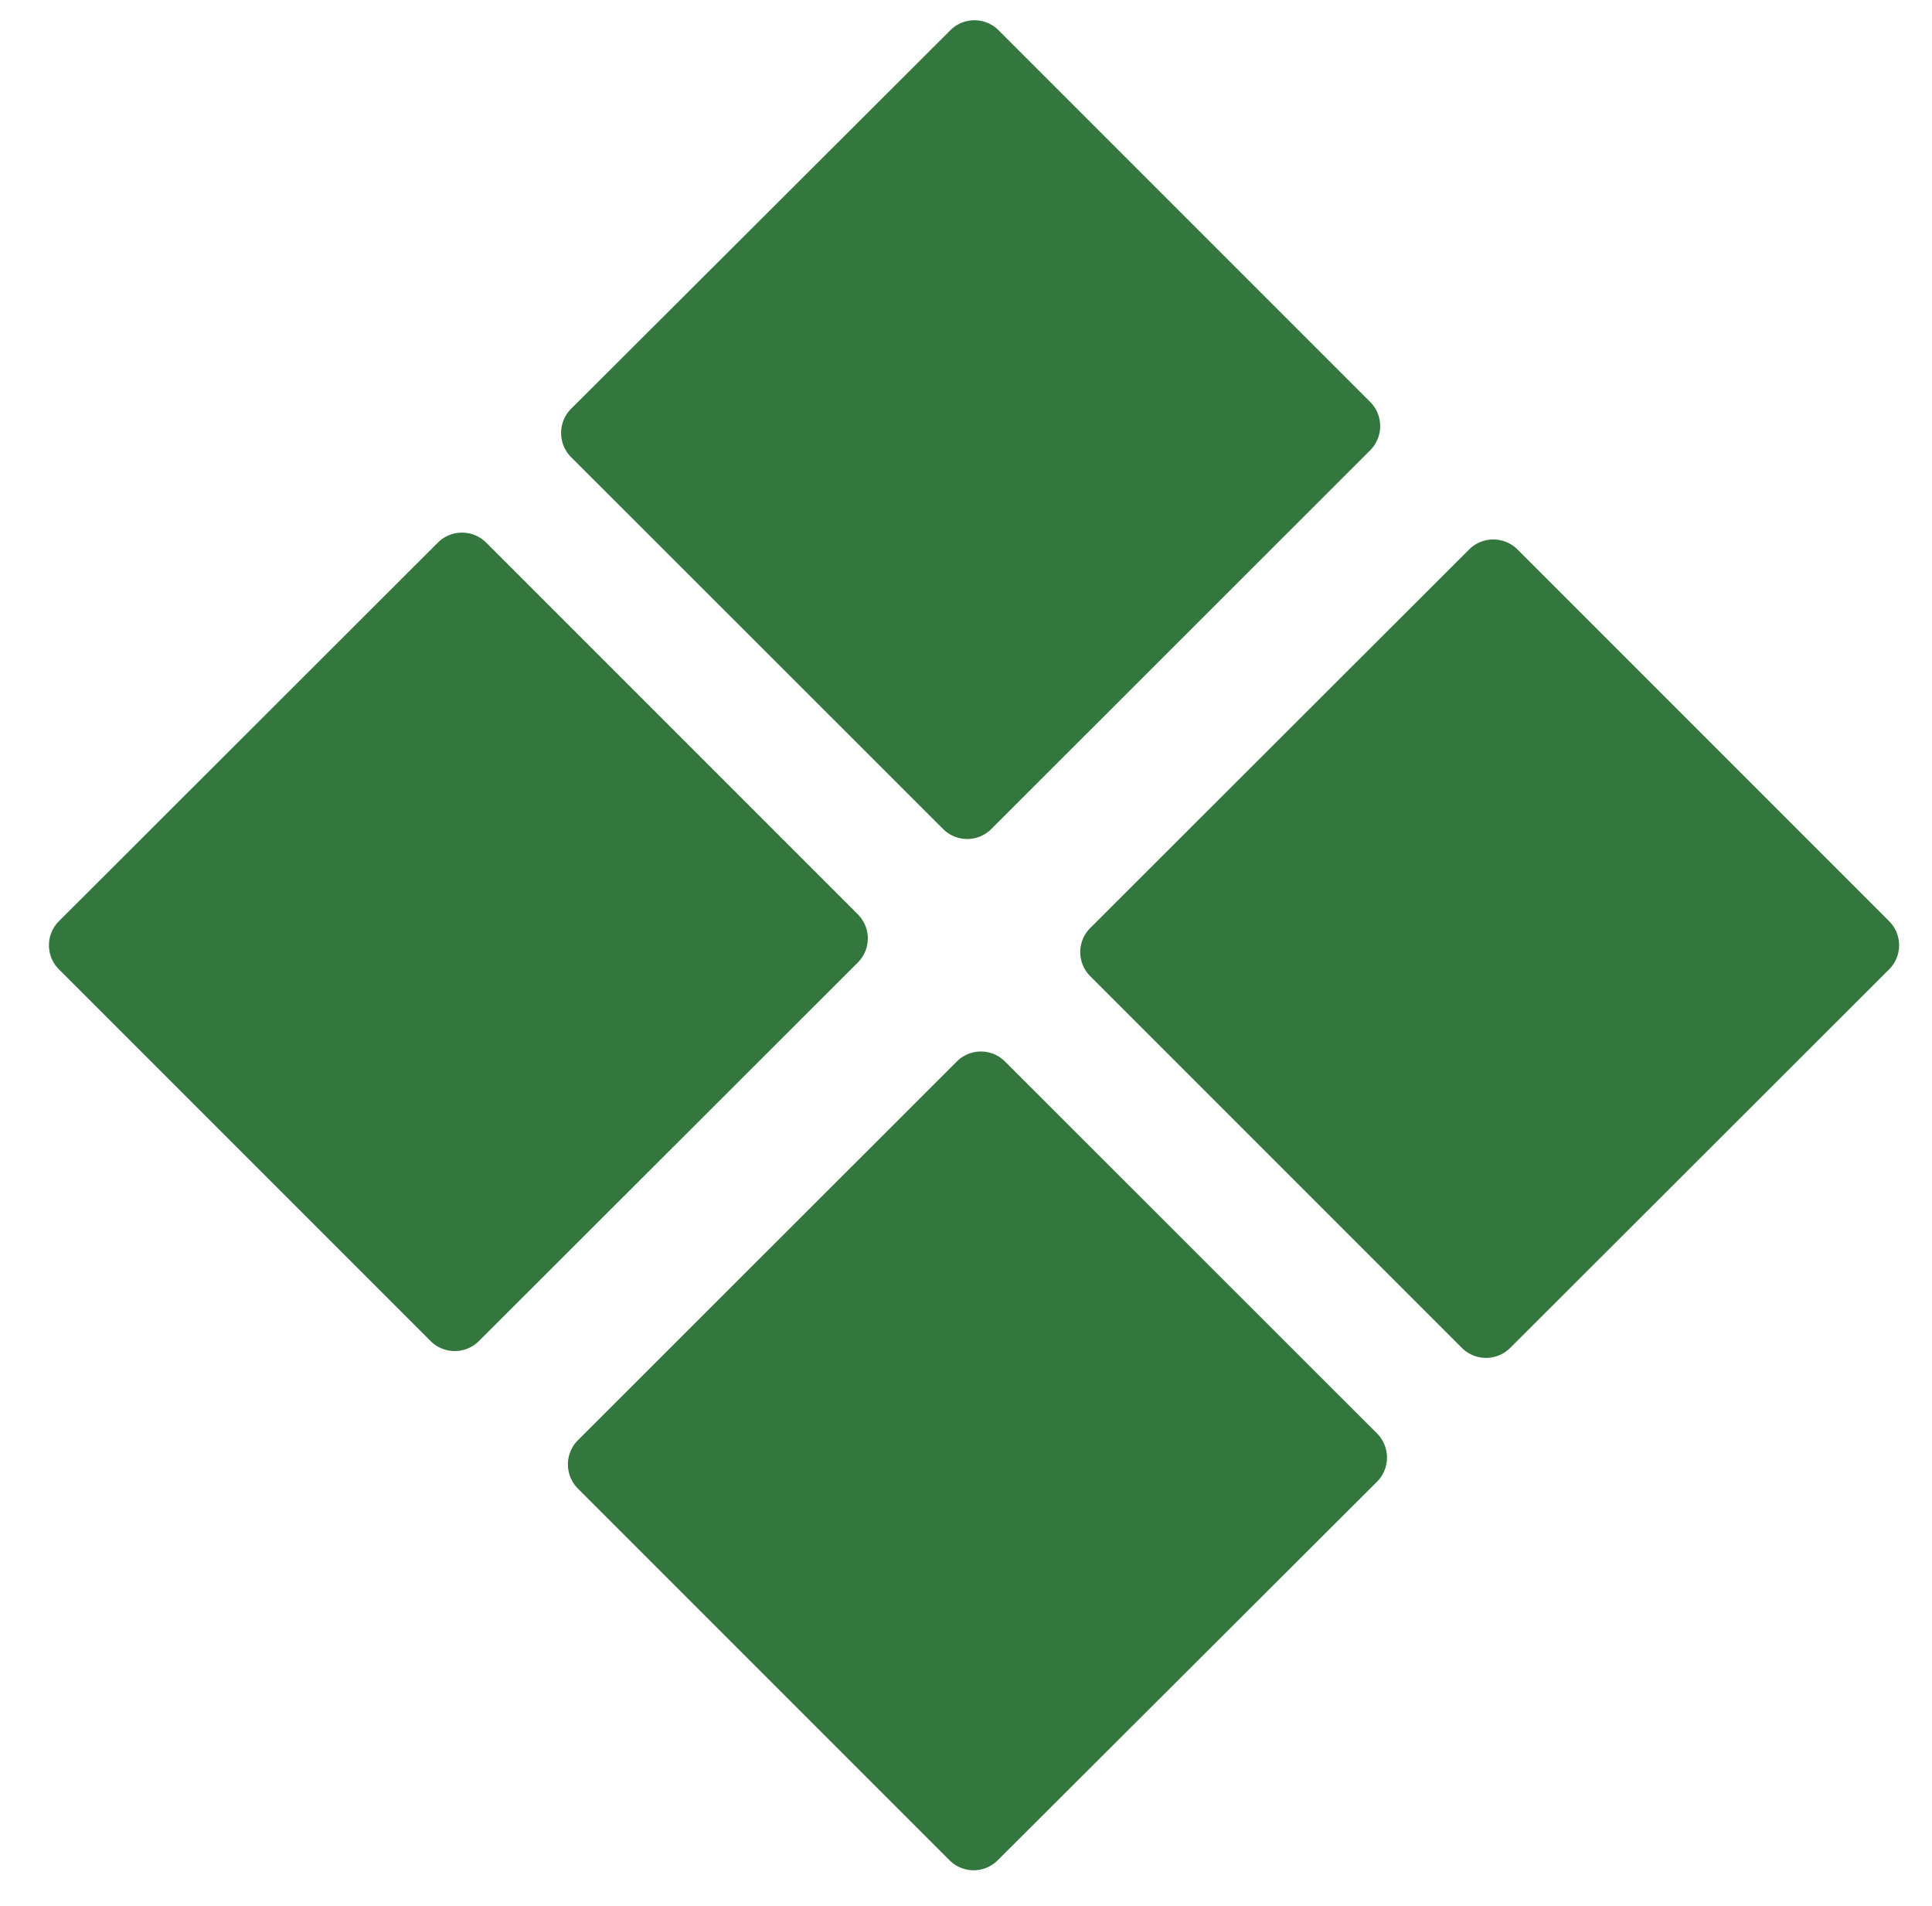
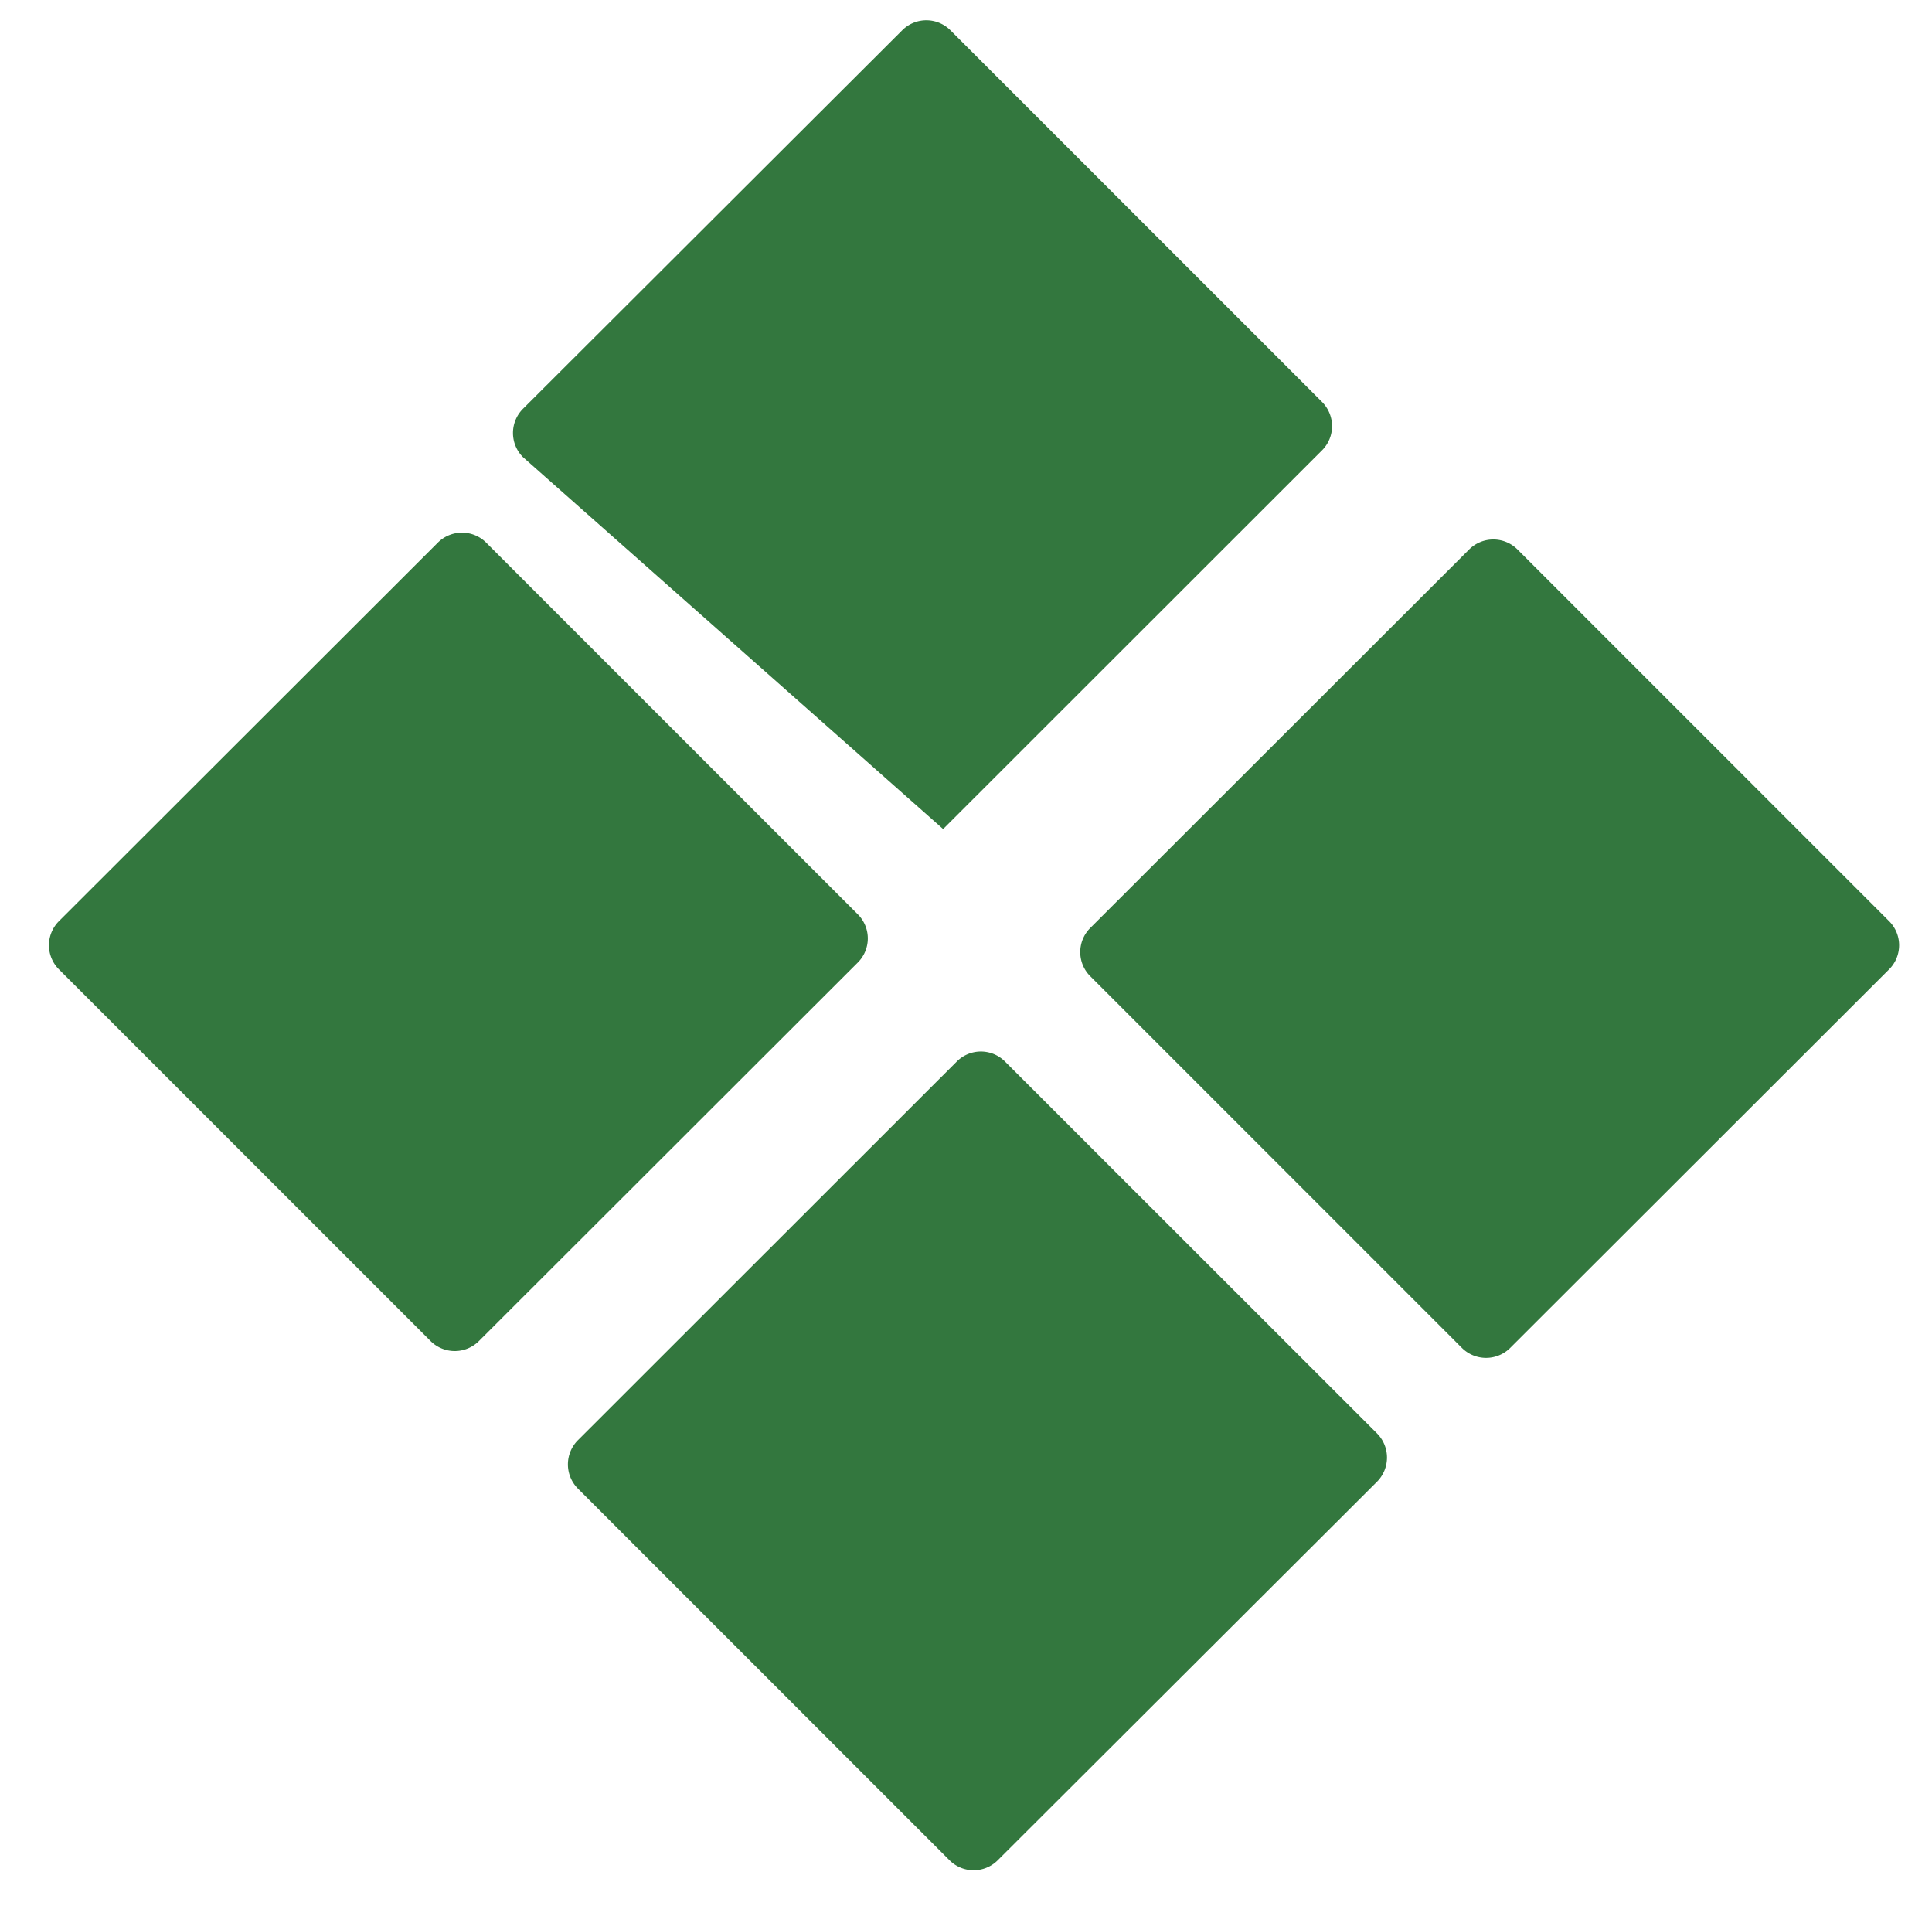
<svg xmlns="http://www.w3.org/2000/svg" xmlns:ns1="http://www.inkscape.org/namespaces/inkscape" xmlns:ns2="http://sodipodi.sourceforge.net/DTD/sodipodi-0.dtd" width="196.46" height="193.776" viewBox="0 0 51.98 51.27" version="1.1" id="svg847" ns1:version="0.92.5 (2060ec1f9f, 2020-04-08)" ns2:docname="bullet point.svg">
  <defs id="defs841" />
  <ns2:namedview id="base" pagecolor="#ffffff" bordercolor="#666666" borderopacity="1.0" ns1:pageopacity="0.0" ns1:pageshadow="2" ns1:zoom="0.72693603" ns1:cx="98.22992" ns1:cy="176.08152" ns1:document-units="mm" ns1:current-layer="layer1" showgrid="false" ns1:window-width="1848" ns1:window-height="1009" ns1:window-x="72" ns1:window-y="34" ns1:window-maximized="1" units="px" />
  <g ns1:label="Layer 1" ns1:groupmode="layer" id="layer1" transform="translate(0,-245.73)">
-     <path ns1:connector-curvature="0" d="m 23.08,270.327 -10,-10 a 0.921,0.921 0 0 0 -1.3,0 L 1.585,270.511 a 0.916,0.916 0 0 0 0,1.295 l 10,10 a 0.921,0.921 0 0 0 1.3,0 l 10.195,-10.184 a 0.916,0.916 0 0 0 0,-1.295 z m 2.295,-2.295 a 0.916,0.916 0 0 0 1.295,0 l 10.195,-10.189 a 0.921,0.921 0 0 0 0,-1.3 l -10,-10 a 0.916,0.916 0 0 0 -1.295,0 l -10.205,10.184 a 0.921,0.921 0 0 0 0,1.3 z m 1.663,6.253 a 0.916,0.916 0 0 0 -1.295,0 l -10.195,10.189 a 0.921,0.921 0 0 0 0,1.3 l 10,10 a 0.916,0.916 0 0 0 1.295,0 l 10.205,-10.184 a 0.921,0.921 0 0 0 0,-1.3 z m 23.789,-3.774 -10,-10 a 0.921,0.921 0 0 0 -1.3,0 l -10.195,10.184 a 0.916,0.916 0 0 0 0,1.295 l 10,10 a 0.921,0.921 0 0 0 1.3,0 l 10.195,-10.184 a 0.916,0.916 0 0 0 0,-1.295 z" id="path4" style="fill:#33773e;fill-opacity:1;stroke-width:0.265" />
+     <path ns1:connector-curvature="0" d="m 23.08,270.327 -10,-10 a 0.921,0.921 0 0 0 -1.3,0 L 1.585,270.511 a 0.916,0.916 0 0 0 0,1.295 l 10,10 a 0.921,0.921 0 0 0 1.3,0 l 10.195,-10.184 a 0.916,0.916 0 0 0 0,-1.295 z m 2.295,-2.295 l 10.195,-10.189 a 0.921,0.921 0 0 0 0,-1.3 l -10,-10 a 0.916,0.916 0 0 0 -1.295,0 l -10.205,10.184 a 0.921,0.921 0 0 0 0,1.3 z m 1.663,6.253 a 0.916,0.916 0 0 0 -1.295,0 l -10.195,10.189 a 0.921,0.921 0 0 0 0,1.3 l 10,10 a 0.916,0.916 0 0 0 1.295,0 l 10.205,-10.184 a 0.921,0.921 0 0 0 0,-1.3 z m 23.789,-3.774 -10,-10 a 0.921,0.921 0 0 0 -1.3,0 l -10.195,10.184 a 0.916,0.916 0 0 0 0,1.295 l 10,10 a 0.921,0.921 0 0 0 1.3,0 l 10.195,-10.184 a 0.916,0.916 0 0 0 0,-1.295 z" id="path4" style="fill:#33773e;fill-opacity:1;stroke-width:0.265" />
  </g>
</svg>